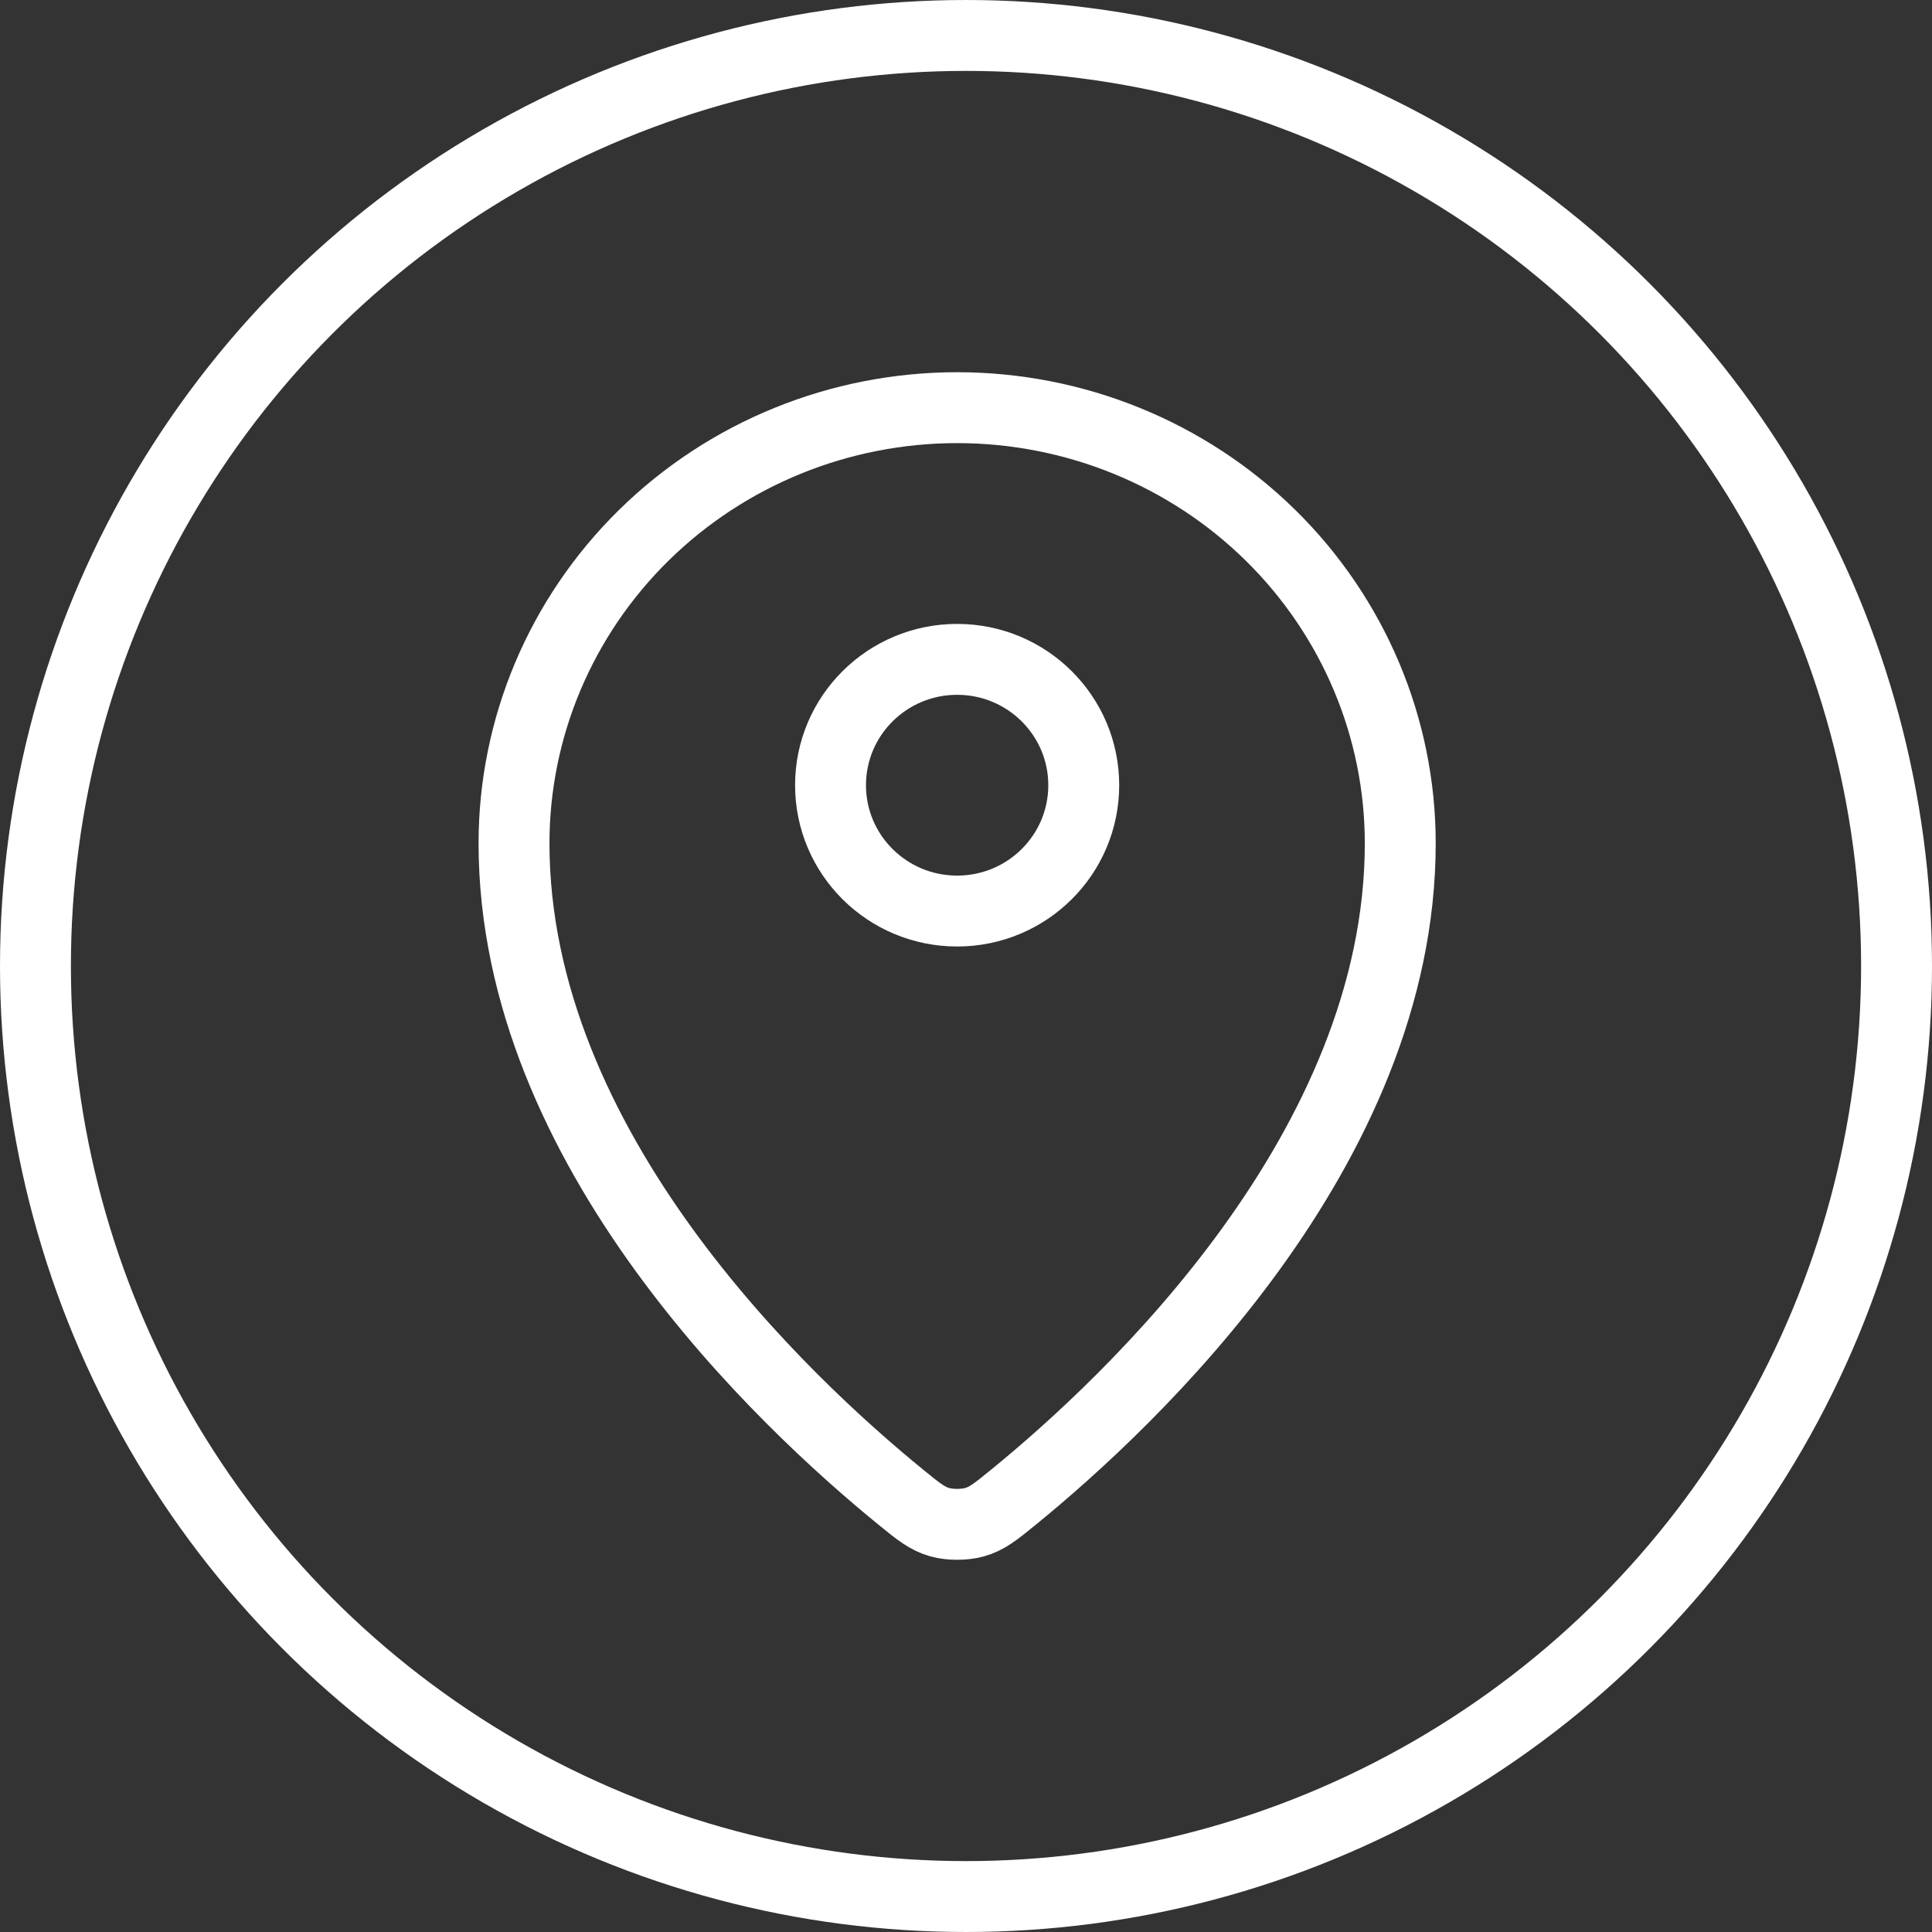
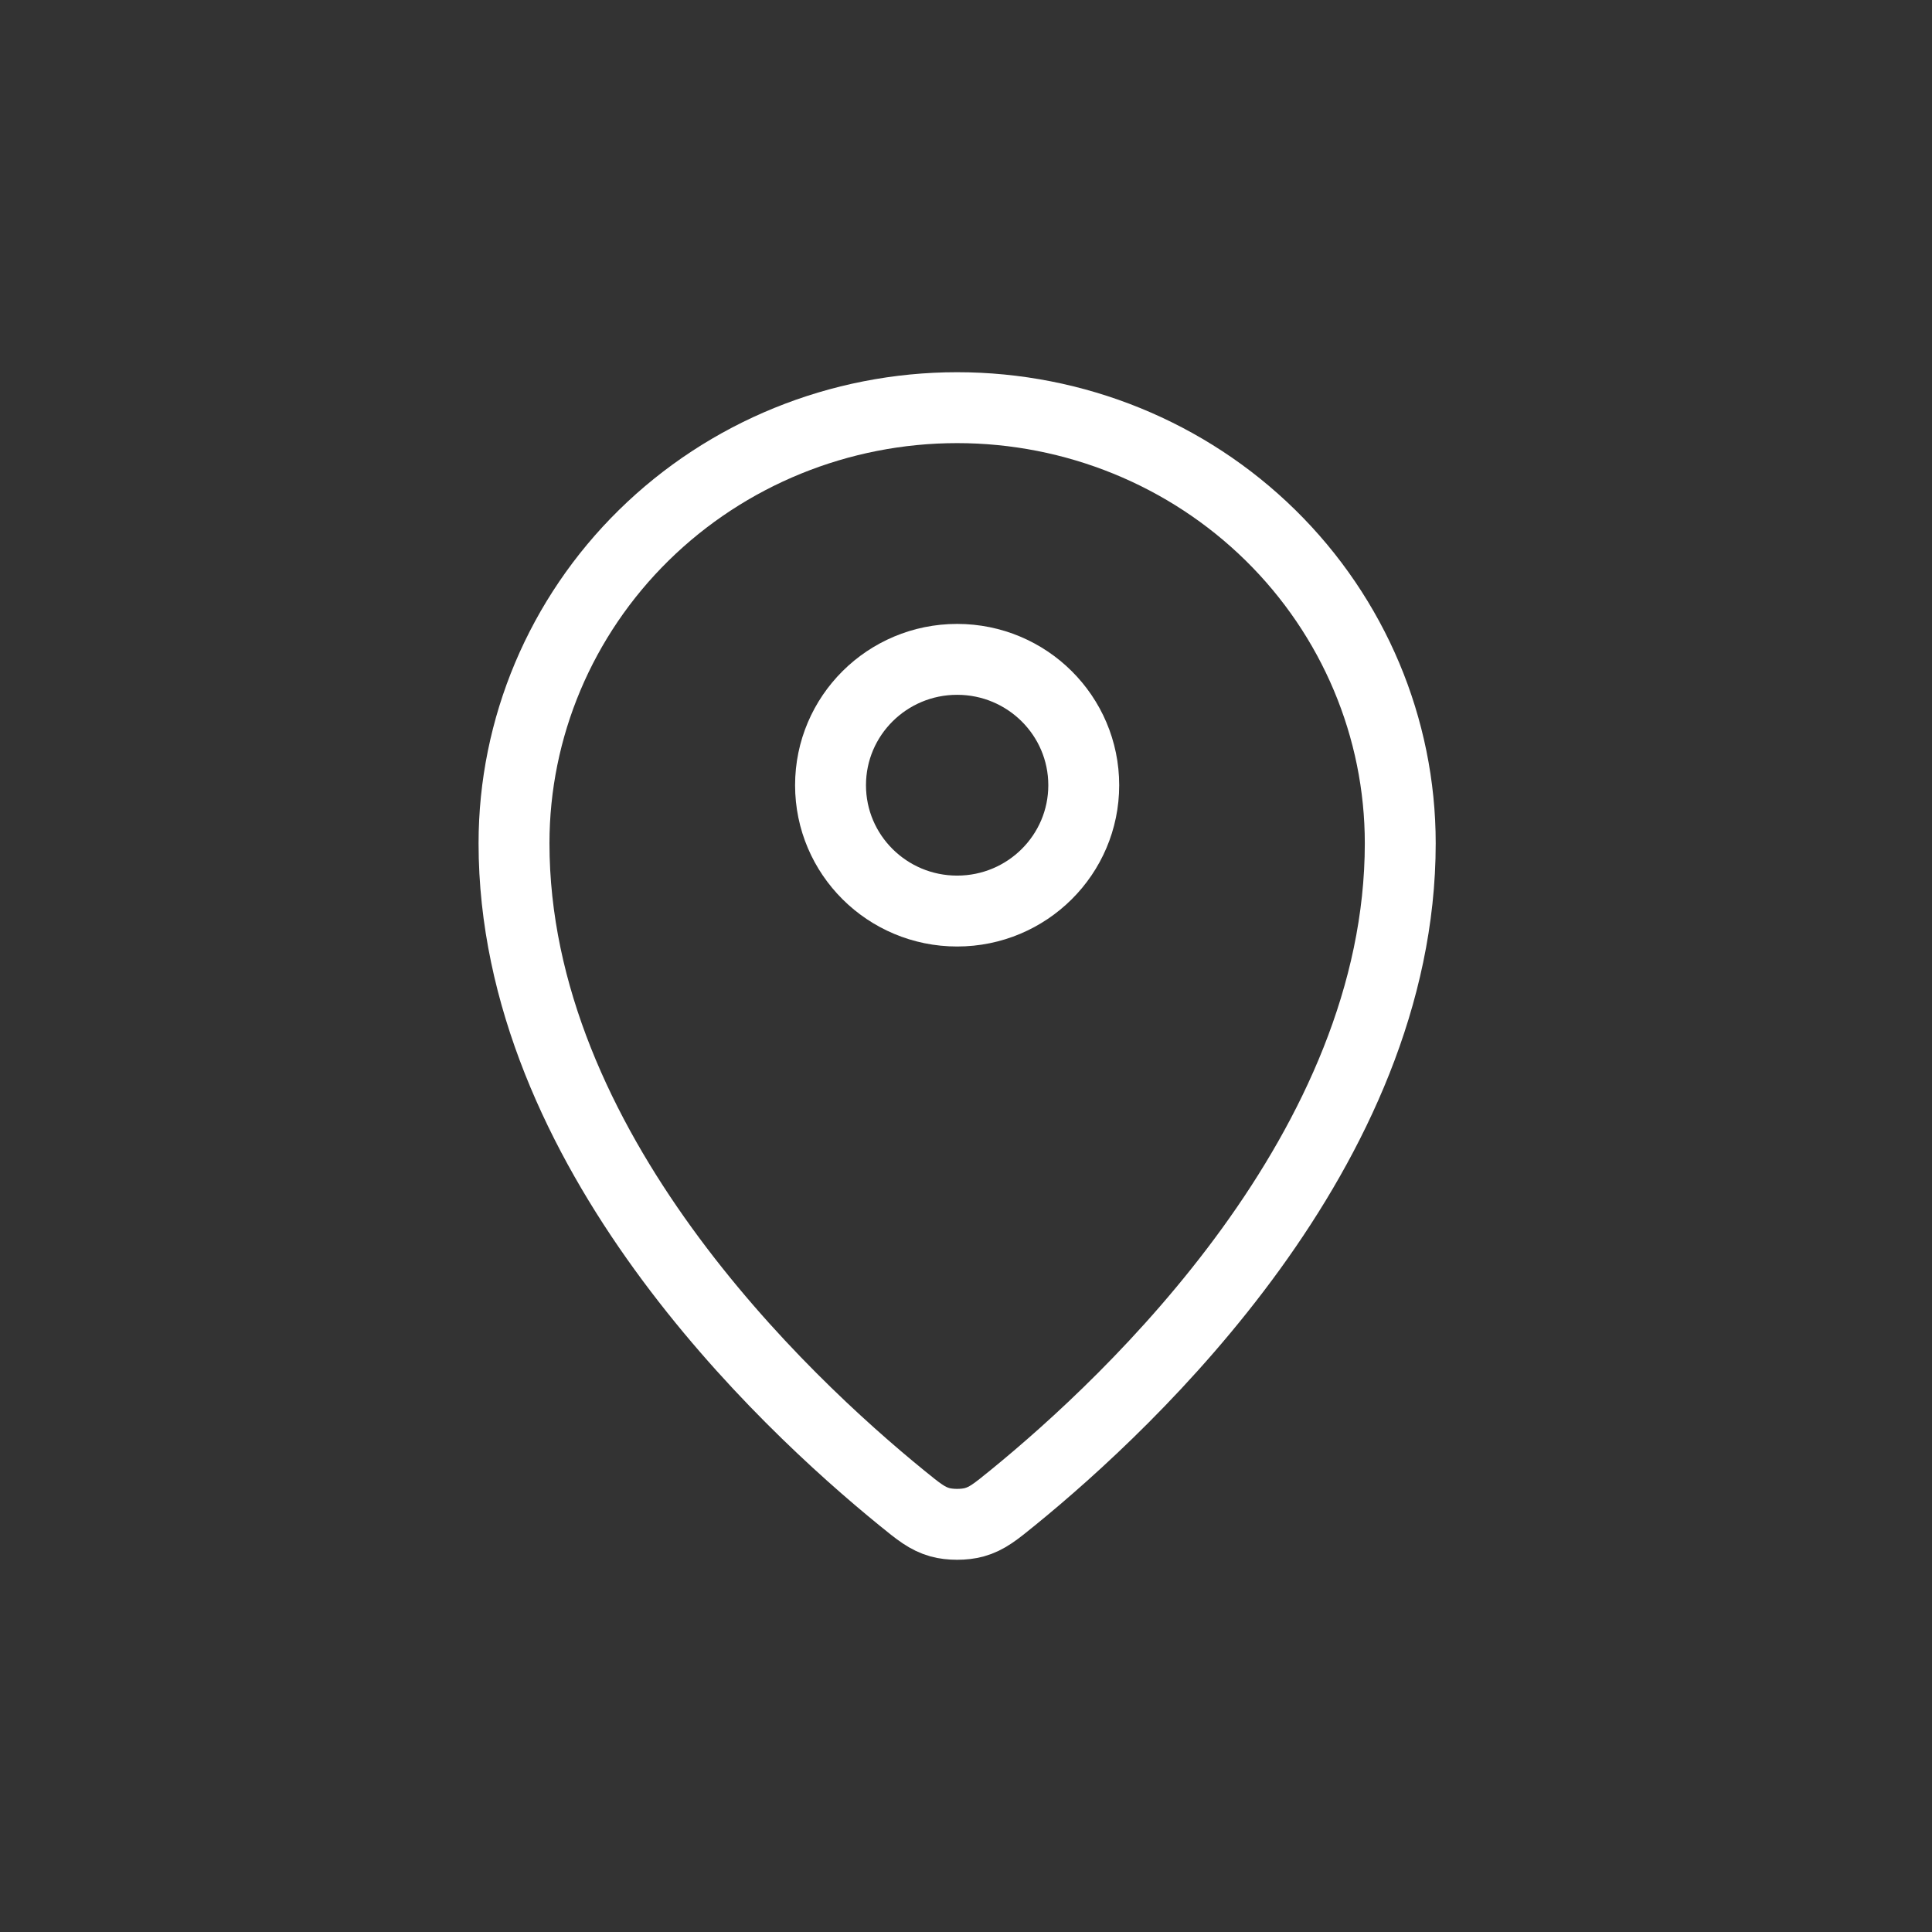
<svg xmlns="http://www.w3.org/2000/svg" width="109" height="109" viewBox="0 0 109 109" fill="none">
  <rect x="0" y="0" width="109" height="109" fill="#333333" stroke="none" />
-   <circle cx="54.5" cy="54.5" r="52.5" stroke="white" stroke-width="4" />
  <path d="M29 47.577C29 64.801 44.159 79.044 50.869 84.505C51.829 85.287 52.315 85.682 53.031 85.883C53.589 86.039 54.41 86.039 54.968 85.883C55.686 85.682 56.168 85.29 57.132 84.506C63.842 79.045 79 64.802 79 47.578C79 41.06 76.366 34.808 71.678 30.198C66.989 25.589 60.631 23 54 23C47.37 23 41.011 25.59 36.322 30.199C31.634 34.808 29 41.058 29 47.577Z" stroke="white" stroke-width="4" stroke-linecap="round" stroke-linejoin="round" />
  <path d="M46.857 44.3C46.857 48.222 50.055 51.4 54 51.4C57.945 51.4 61.143 48.222 61.143 44.3C61.143 40.379 57.945 37.2 54 37.2C50.055 37.2 46.857 40.379 46.857 44.3Z" stroke="white" stroke-width="4" stroke-linecap="round" stroke-linejoin="round" />
</svg>